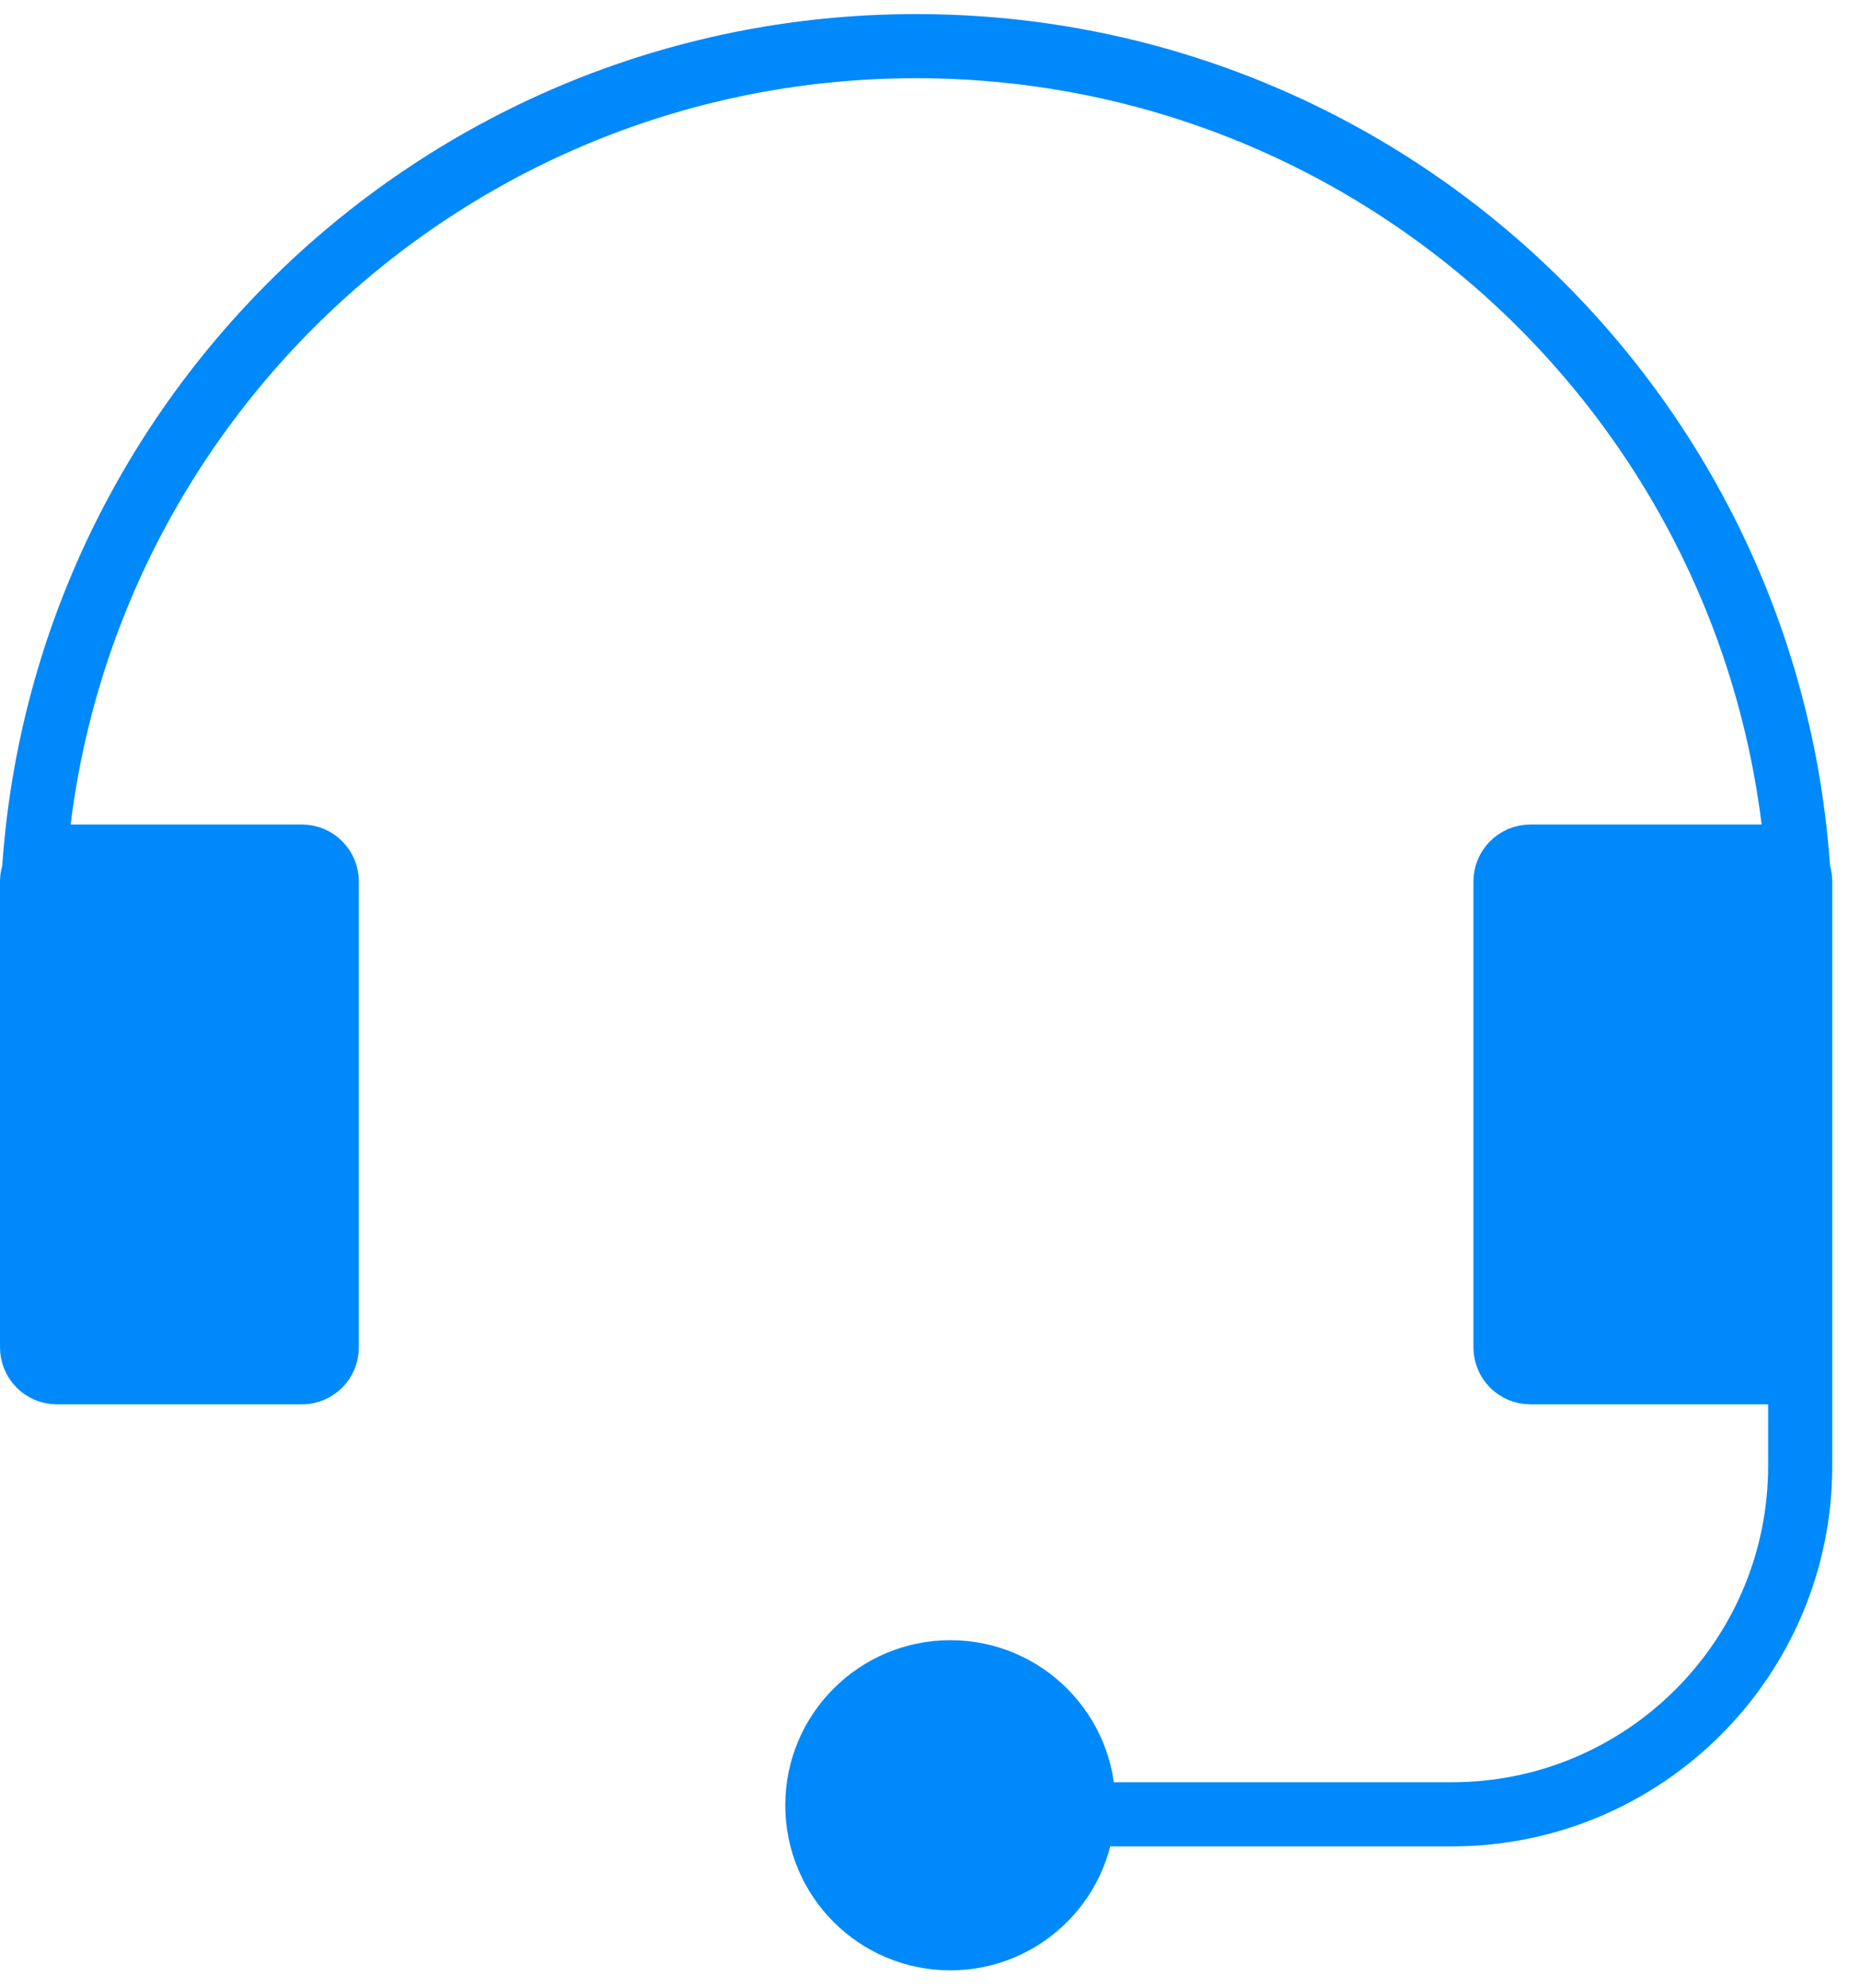
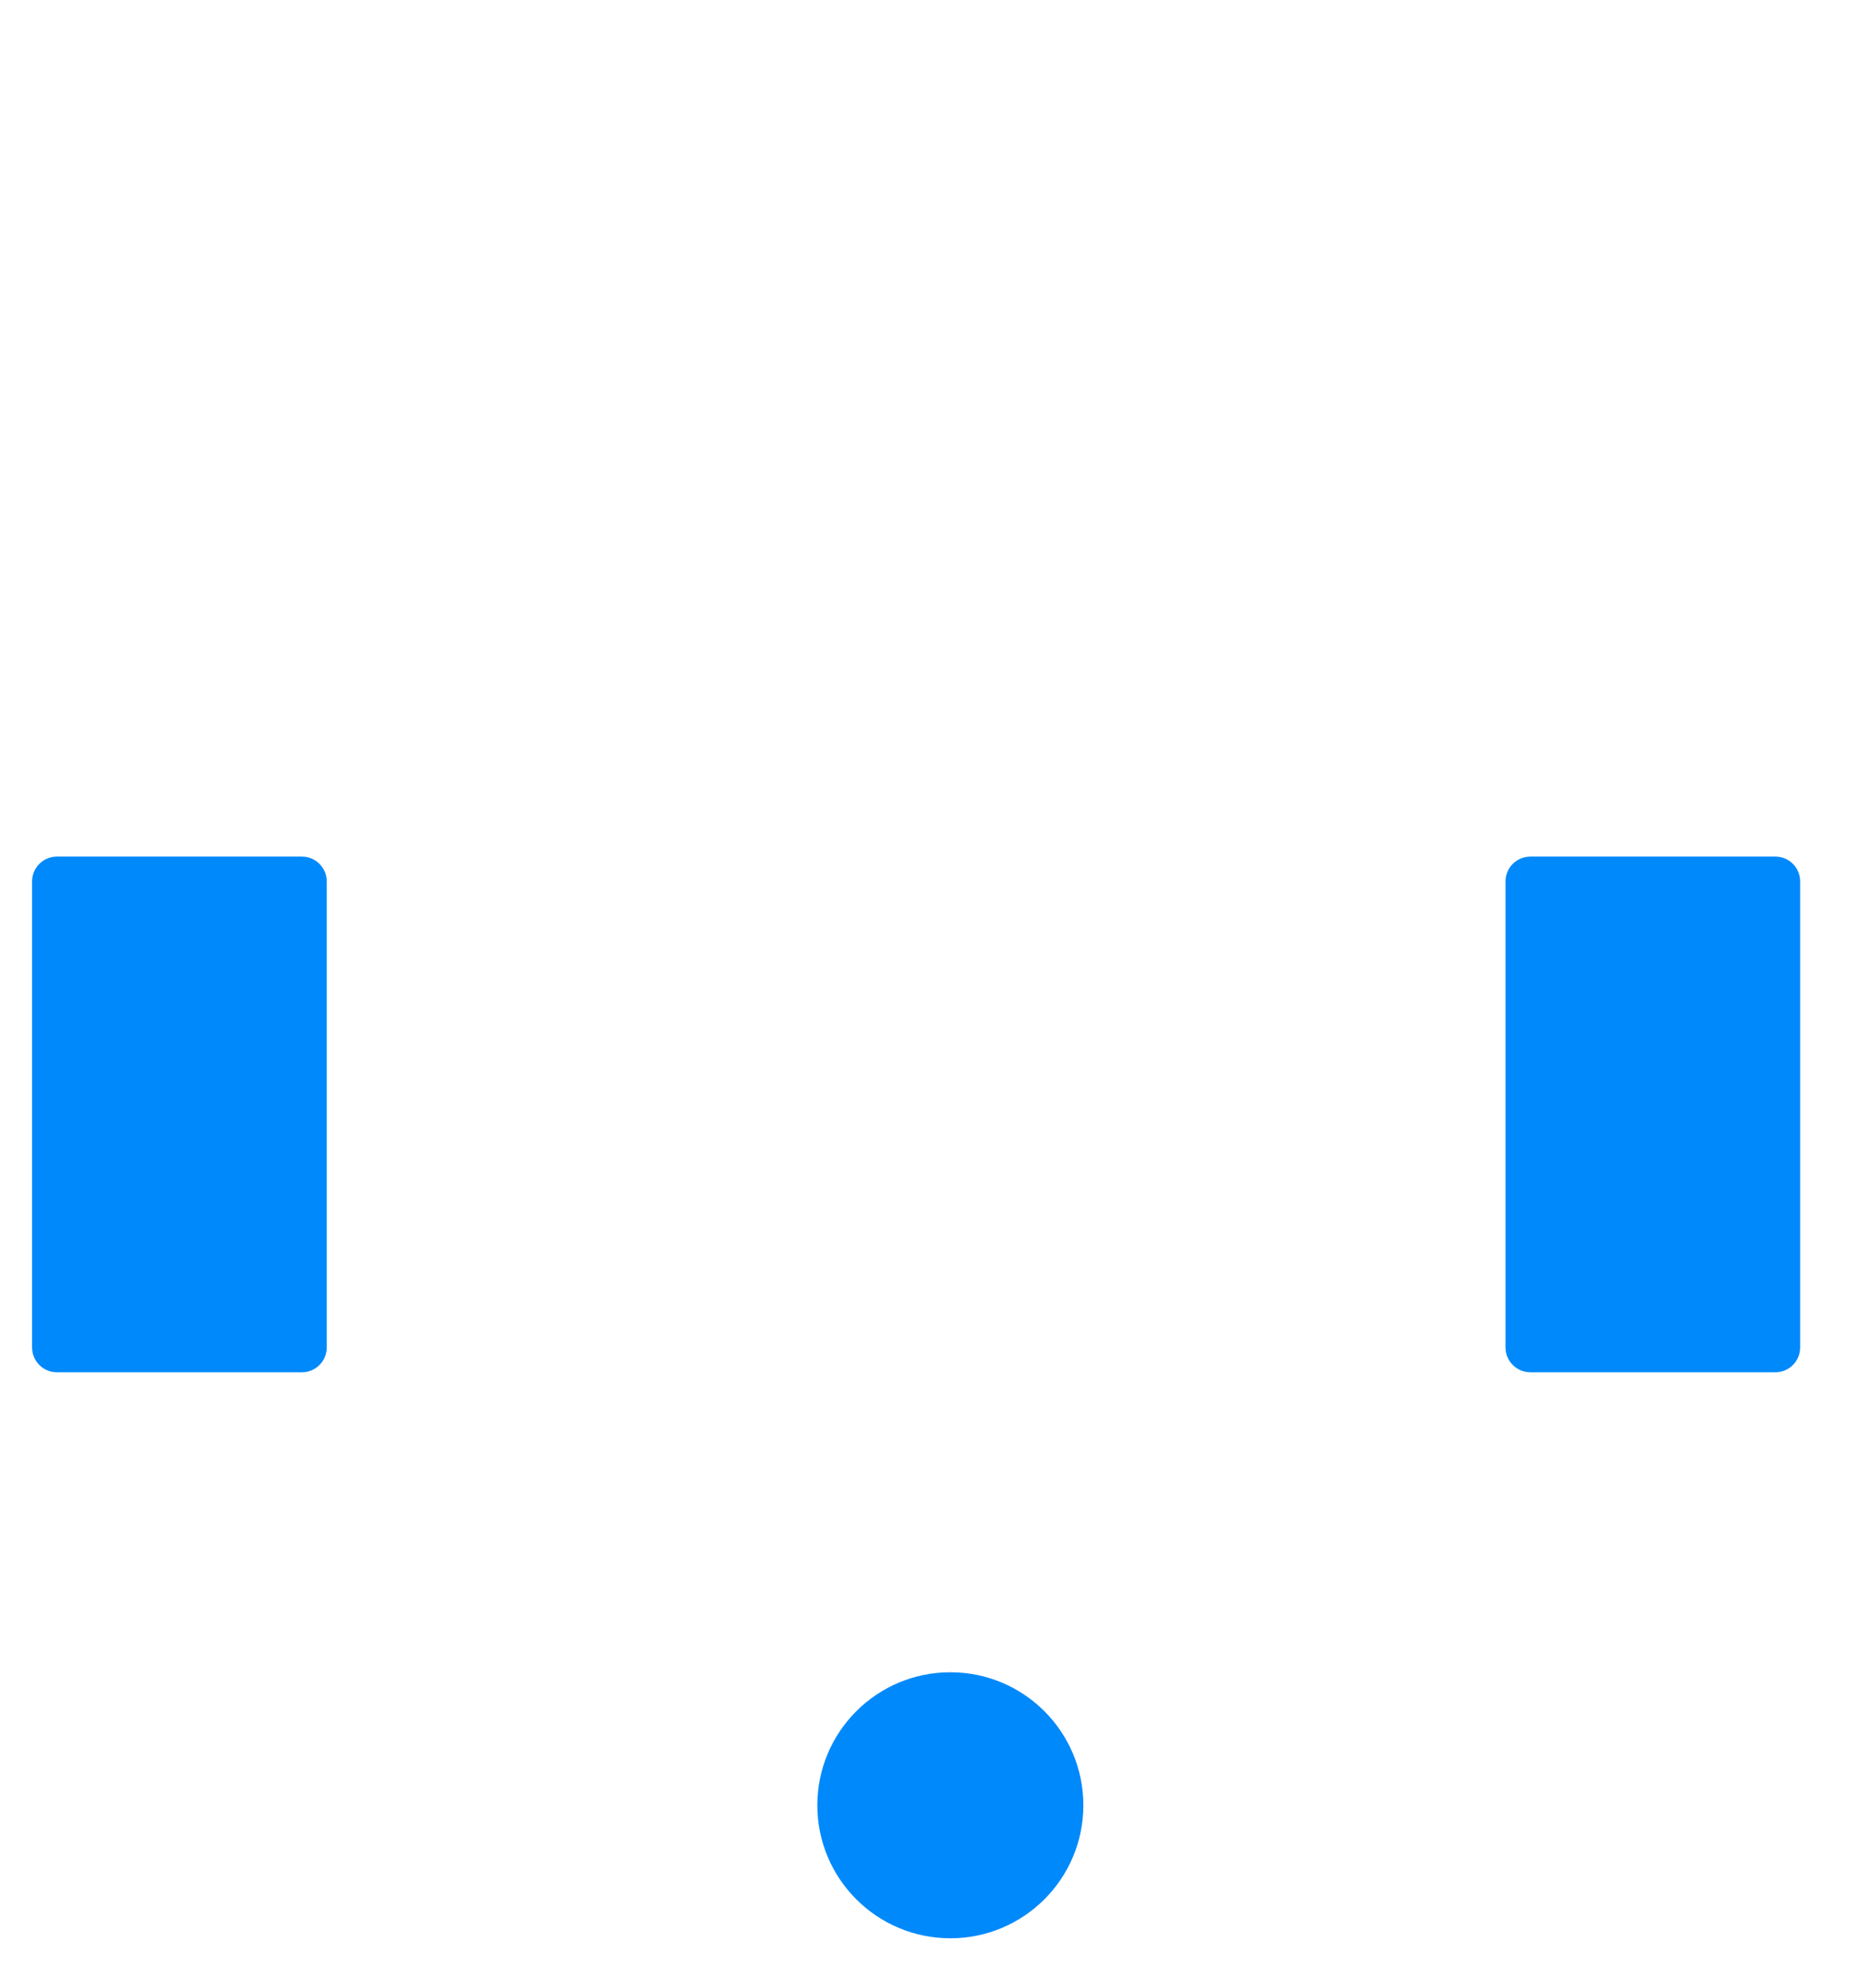
<svg xmlns="http://www.w3.org/2000/svg" fill="none" viewBox="0 0 58 62" height="62" width="58">
  <path fill="#0089FA" d="M1 27.486C1 27.058 1.348 26.71 1.776 26.71H9.413C9.842 26.71 10.189 27.058 10.189 27.486V42.015C10.189 42.444 9.842 42.791 9.413 42.791H1.776C1.348 42.791 1 42.444 1 42.015V27.486Z" />
  <path fill="#0089FA" d="M46.946 27.486C46.946 27.058 47.294 26.71 47.722 26.71H55.359C55.788 26.71 56.135 27.058 56.135 27.486V42.015C56.135 42.444 55.788 42.791 55.359 42.791H47.722C47.294 42.791 46.946 42.444 46.946 42.015V27.486Z" />
  <path fill="#0089FA" d="M33.782 56.292C33.782 58.583 31.925 60.44 29.635 60.44C27.344 60.44 25.487 58.583 25.487 56.292C25.487 54.002 27.344 52.145 29.635 52.145C31.925 52.145 33.782 54.002 33.782 56.292Z" />
-   <path stroke-linecap="round" stroke-width="2" stroke="#0089FA" d="M1 34.75V29.007C1 13.782 13.342 1.439 28.568 1.439C43.793 1.439 56.135 13.782 56.135 29.007V45.707C56.135 51.709 51.27 56.575 45.267 56.575H34.311M1.776 42.791H9.413C9.842 42.791 10.189 42.444 10.189 42.015V27.486C10.189 27.058 9.842 26.71 9.413 26.71H1.776C1.348 26.71 1 27.058 1 27.486V42.015C1 42.444 1.348 42.791 1.776 42.791ZM47.722 42.791H55.359C55.788 42.791 56.135 42.444 56.135 42.015V27.486C56.135 27.058 55.788 26.71 55.359 26.71H47.722C47.294 26.71 46.946 27.058 46.946 27.486V42.015C46.946 42.444 47.294 42.791 47.722 42.791ZM33.782 56.292C33.782 58.583 31.925 60.44 29.635 60.44C27.344 60.44 25.487 58.583 25.487 56.292C25.487 54.002 27.344 52.145 29.635 52.145C31.925 52.145 33.782 54.002 33.782 56.292Z" />
</svg>